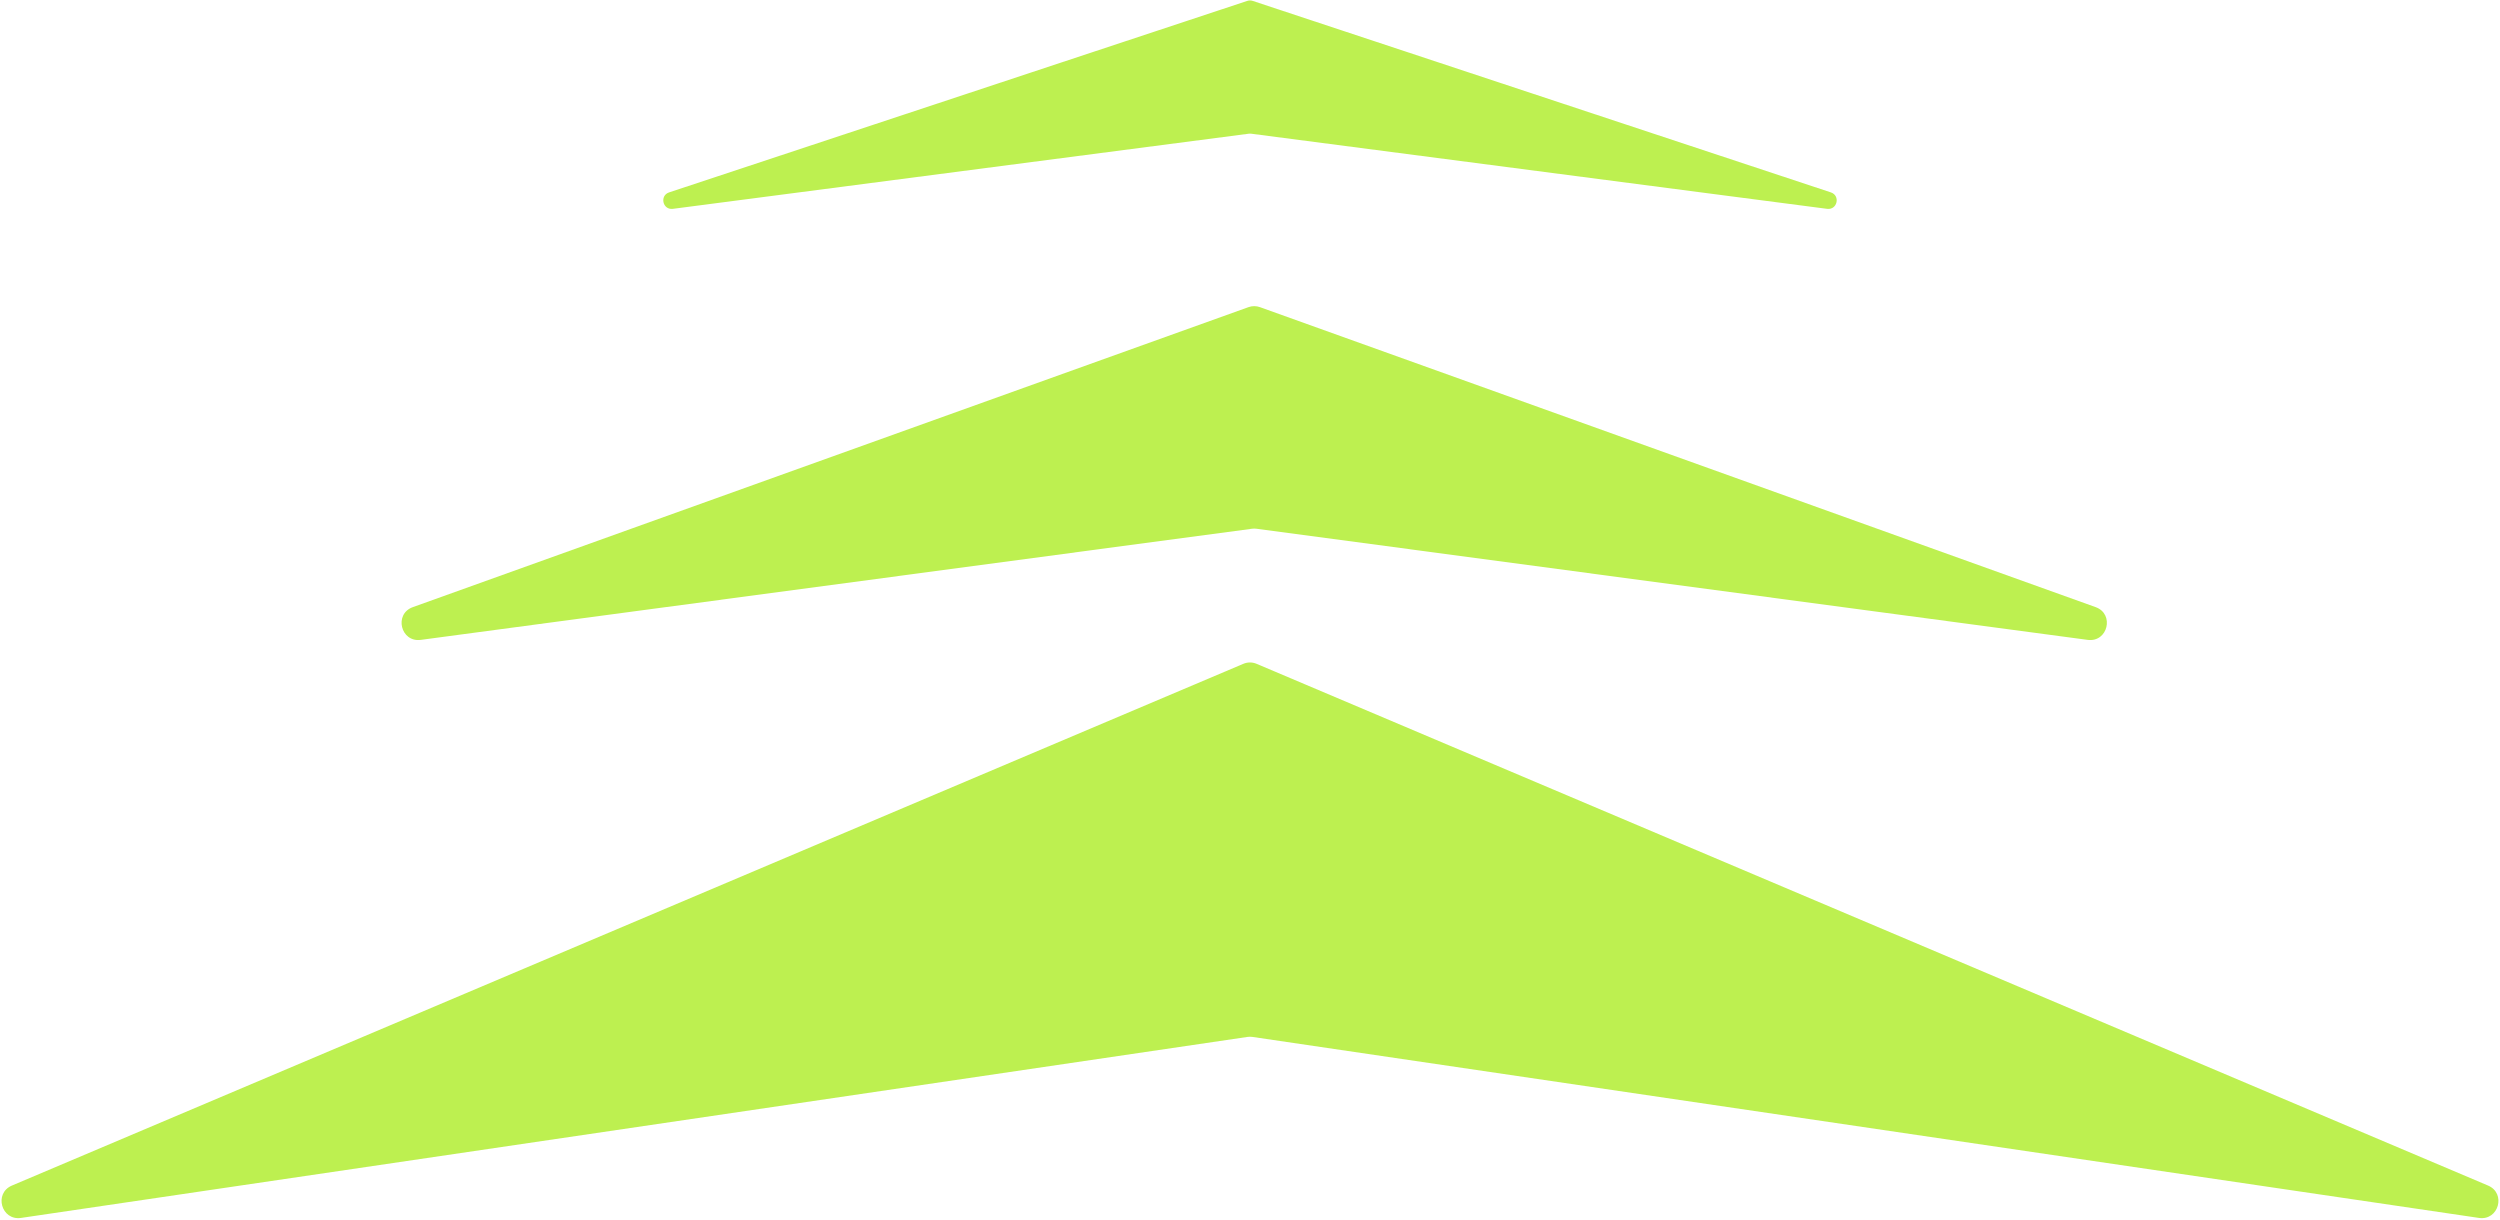
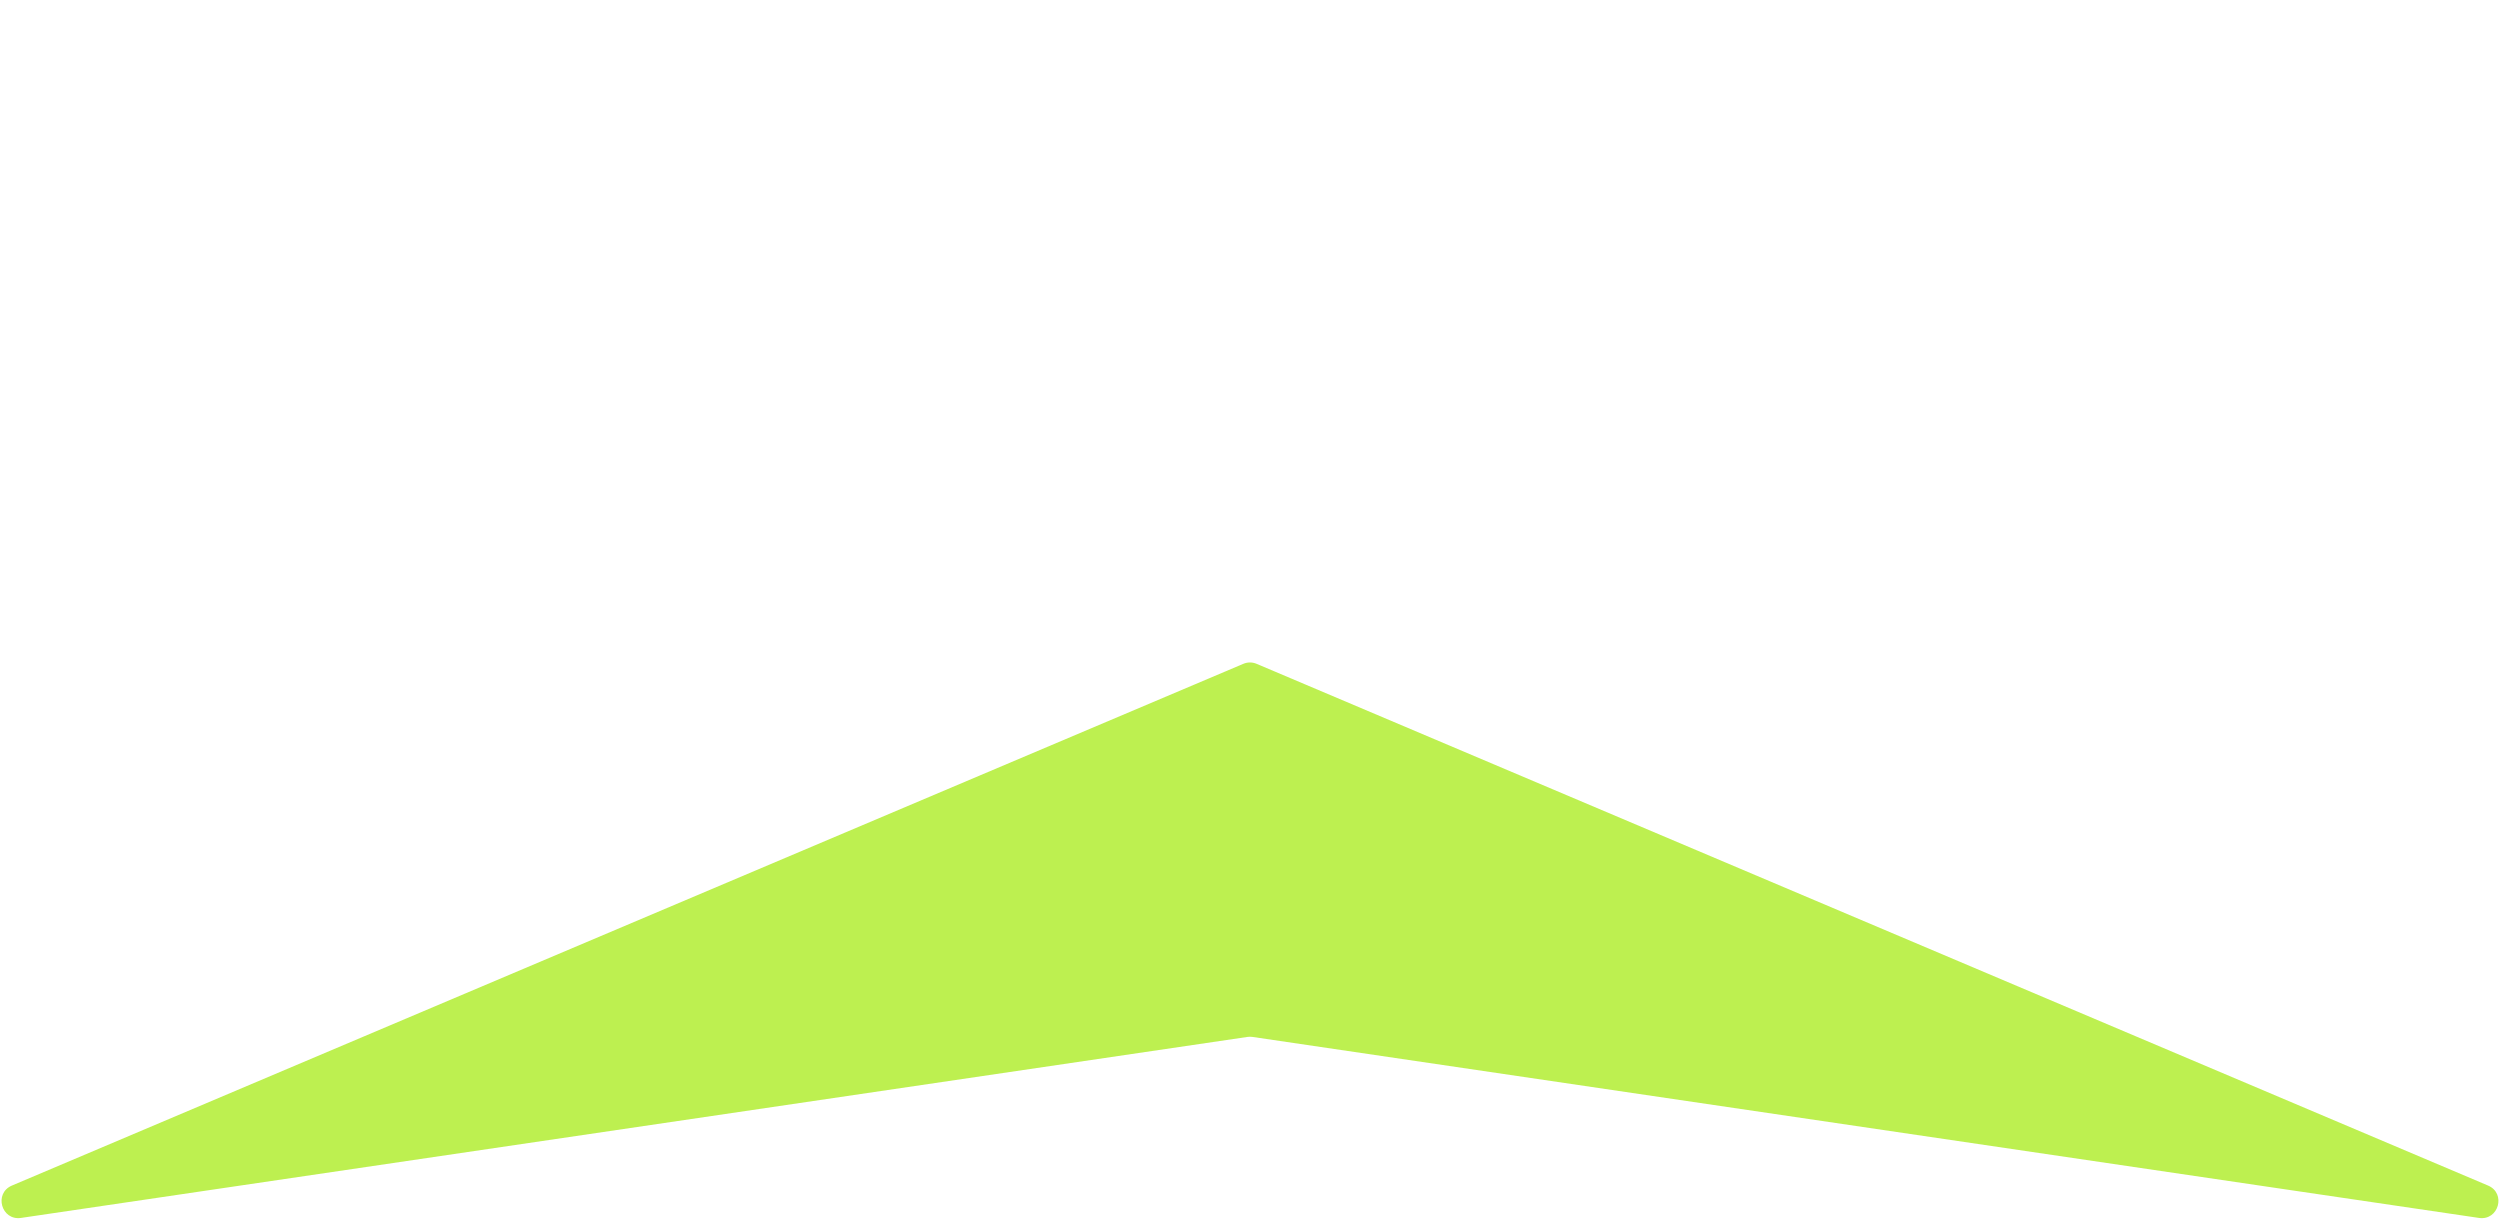
<svg xmlns="http://www.w3.org/2000/svg" width="295" height="144" viewBox="0 0 295 144" fill="none">
  <path d="M148.276 78.331L293.591 139.895C295.752 140.811 294.841 144.058 292.518 143.715L147.788 122.357C147.594 122.329 147.397 122.329 147.204 122.357L2.481 143.715C0.158 144.058 -0.753 140.811 1.409 139.895L146.716 78.331C147.214 78.119 147.777 78.119 148.276 78.331Z" fill="#BDF050FF" />
-   <path d="M148.673 36.243L247.284 71.641C249.542 72.451 248.721 75.823 246.344 75.505L148.262 62.391C148.086 62.367 147.908 62.367 147.732 62.391L49.656 75.505C47.278 75.823 46.458 72.451 48.715 71.641L147.321 36.243C147.758 36.086 148.236 36.086 148.673 36.243Z" fill="#BDF050A8" />
-   <path d="M147.812 0.104L216.043 22.702C217.194 23.083 216.802 24.8 215.599 24.643L147.627 15.776C147.541 15.765 147.454 15.765 147.369 15.776L79.4 24.643C78.198 24.8 77.805 23.083 78.956 22.702L147.183 0.104C147.388 0.037 147.608 0.037 147.812 0.104Z" fill="#BDF05055" />
</svg>